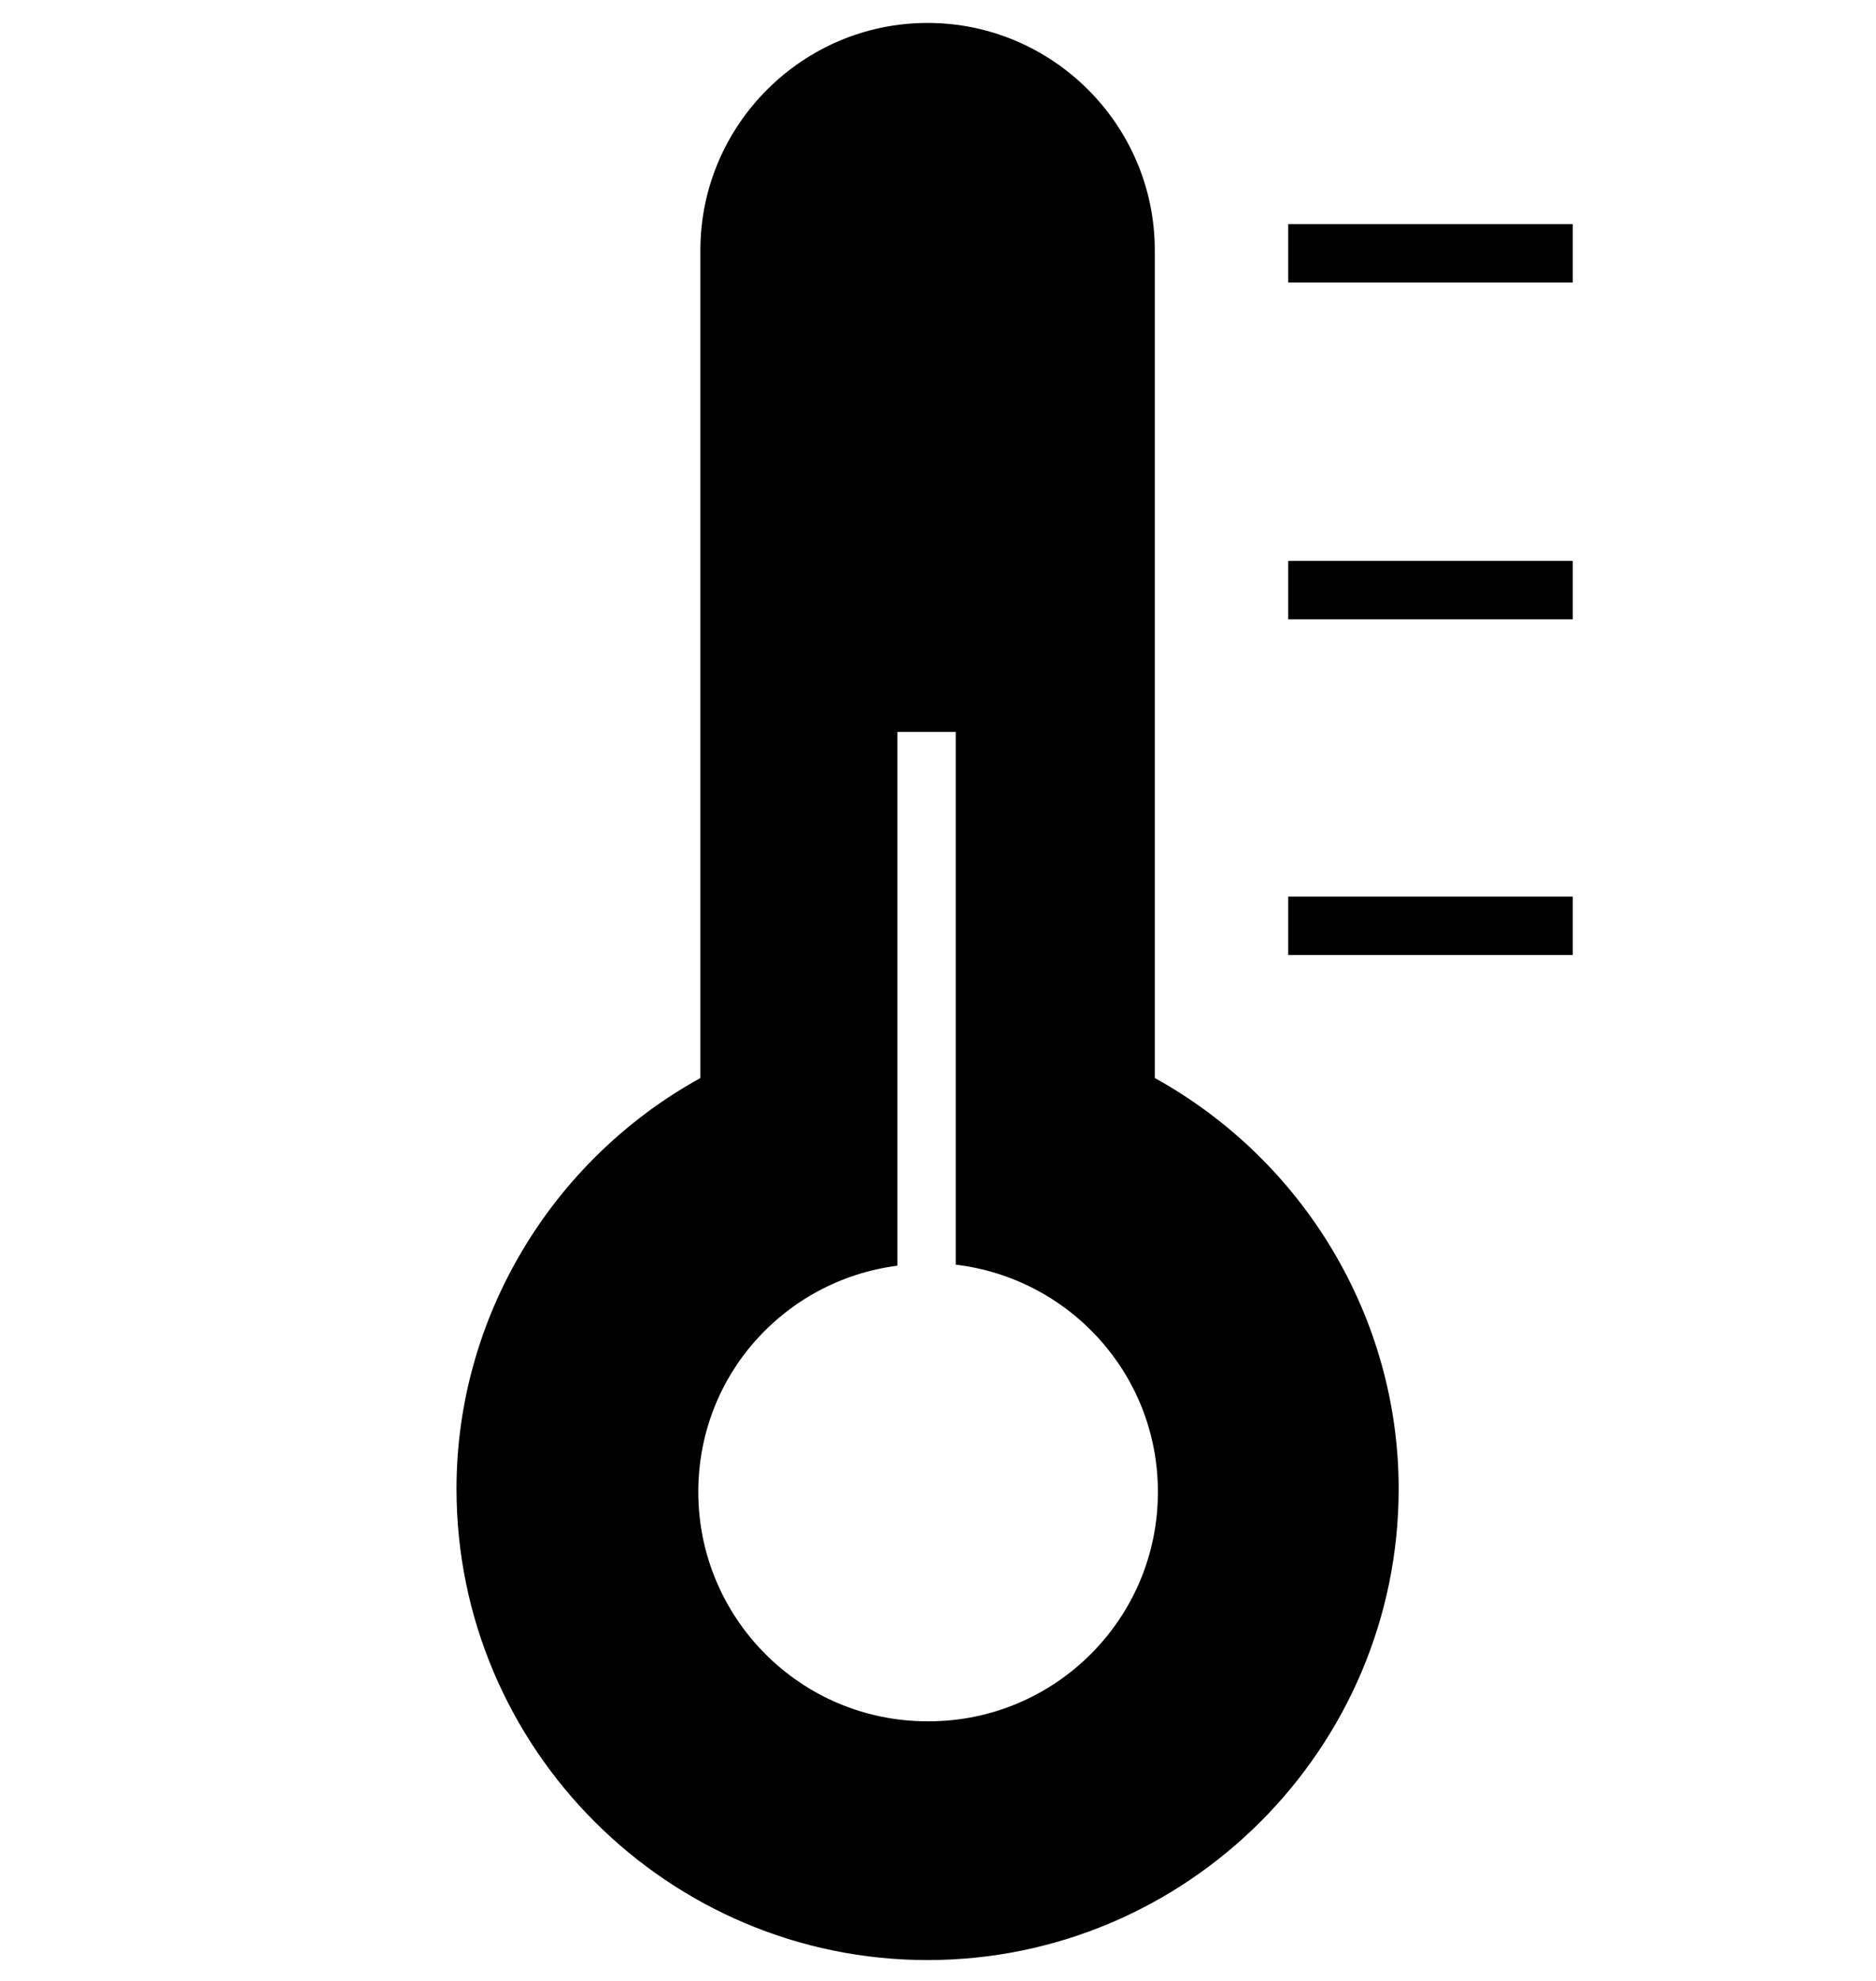
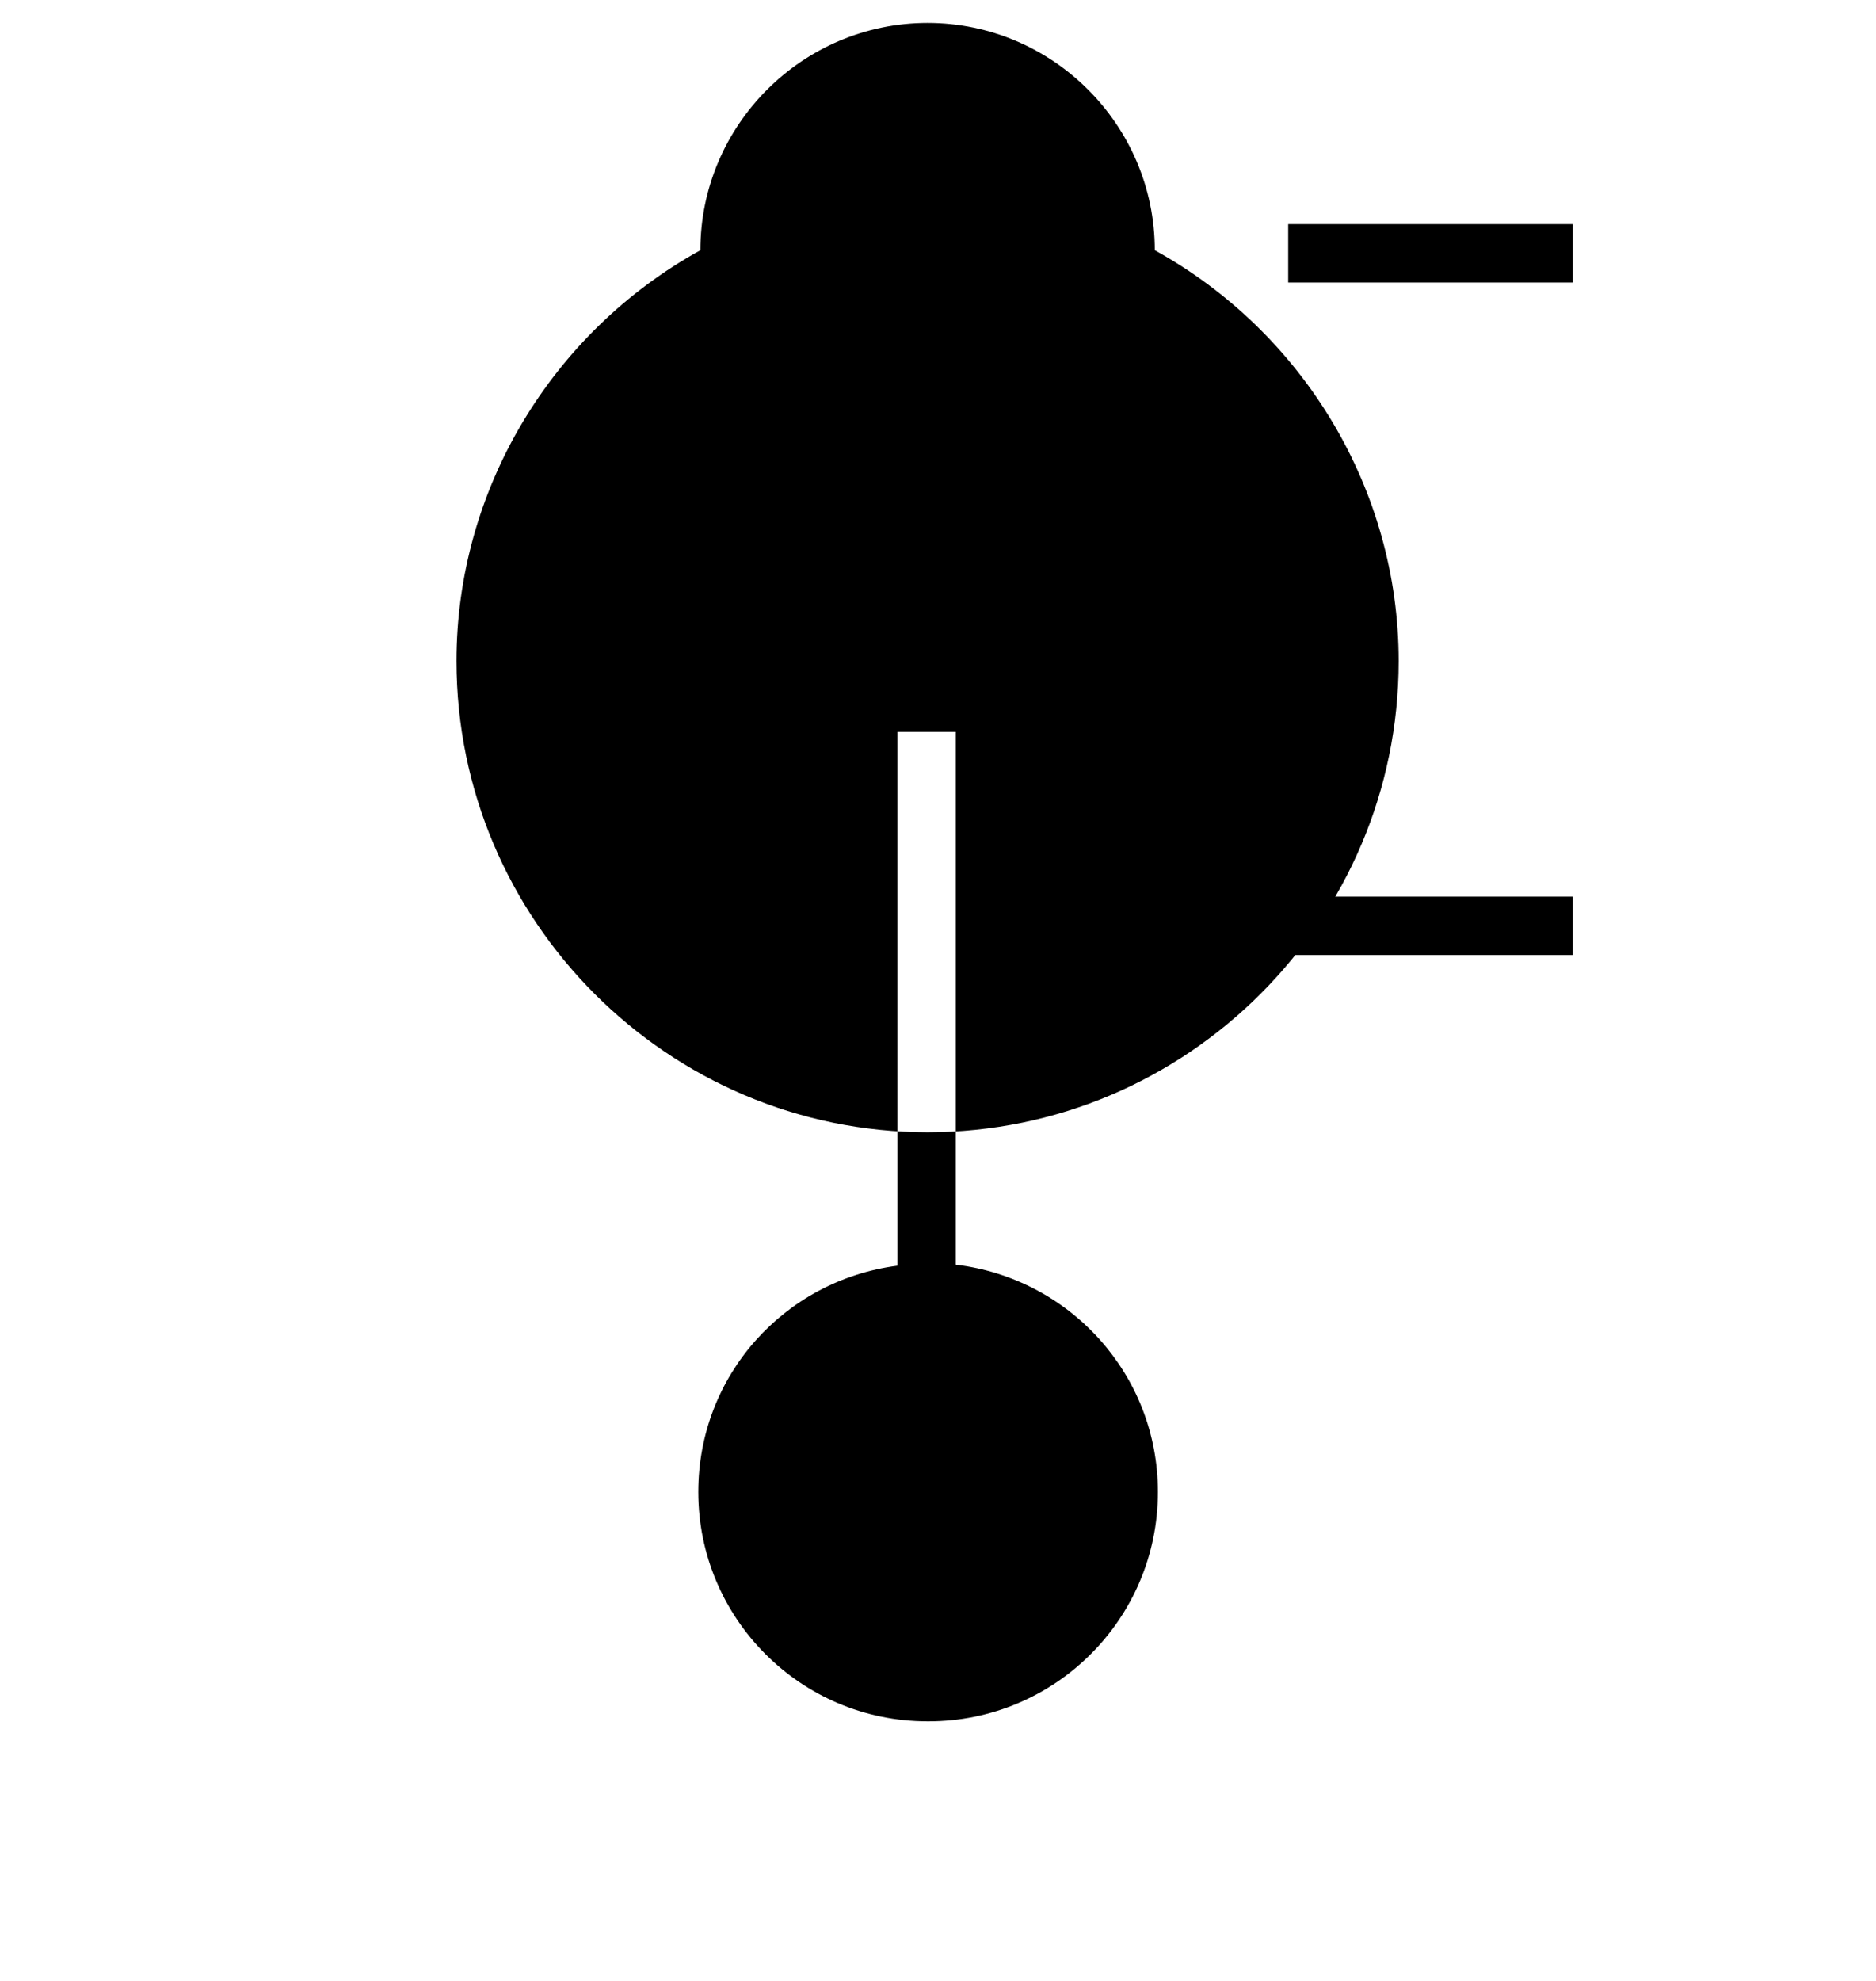
<svg xmlns="http://www.w3.org/2000/svg" id="termoaktywna" width="18" height="19" viewBox="0 0 18 19">
  <rect x="12.36" y="8.6" width="2.73" height=".56" />
-   <rect x="12.36" y="5.38" width="2.73" height=".56" />
  <rect x="12.36" y="2.15" width="2.73" height=".56" />
-   <path d="M11.08,10.34V2.4c0-1.2-.98-2.18-2.18-2.18s-2.18,.98-2.18,2.18v7.94c-1.43,.79-2.34,2.3-2.34,3.94,0,2.49,2.03,4.52,4.52,4.52s4.52-2.03,4.52-4.52c0-1.64-.91-3.15-2.34-3.94Zm-2.18,6.17c-1.22,0-2.2-.99-2.2-2.2,0-1.12,.83-2.03,1.91-2.17V7.02h.56v5.11c1.09,.13,1.94,1.05,1.94,2.18,0,1.22-.99,2.2-2.2,2.2Z" />
+   <path d="M11.08,10.34V2.4c0-1.2-.98-2.18-2.18-2.18s-2.18,.98-2.18,2.18c-1.43,.79-2.34,2.3-2.34,3.94,0,2.49,2.03,4.52,4.52,4.52s4.52-2.03,4.52-4.52c0-1.64-.91-3.15-2.34-3.94Zm-2.18,6.17c-1.22,0-2.2-.99-2.2-2.2,0-1.12,.83-2.03,1.91-2.17V7.02h.56v5.11c1.09,.13,1.94,1.05,1.94,2.18,0,1.22-.99,2.2-2.2,2.2Z" />
</svg>